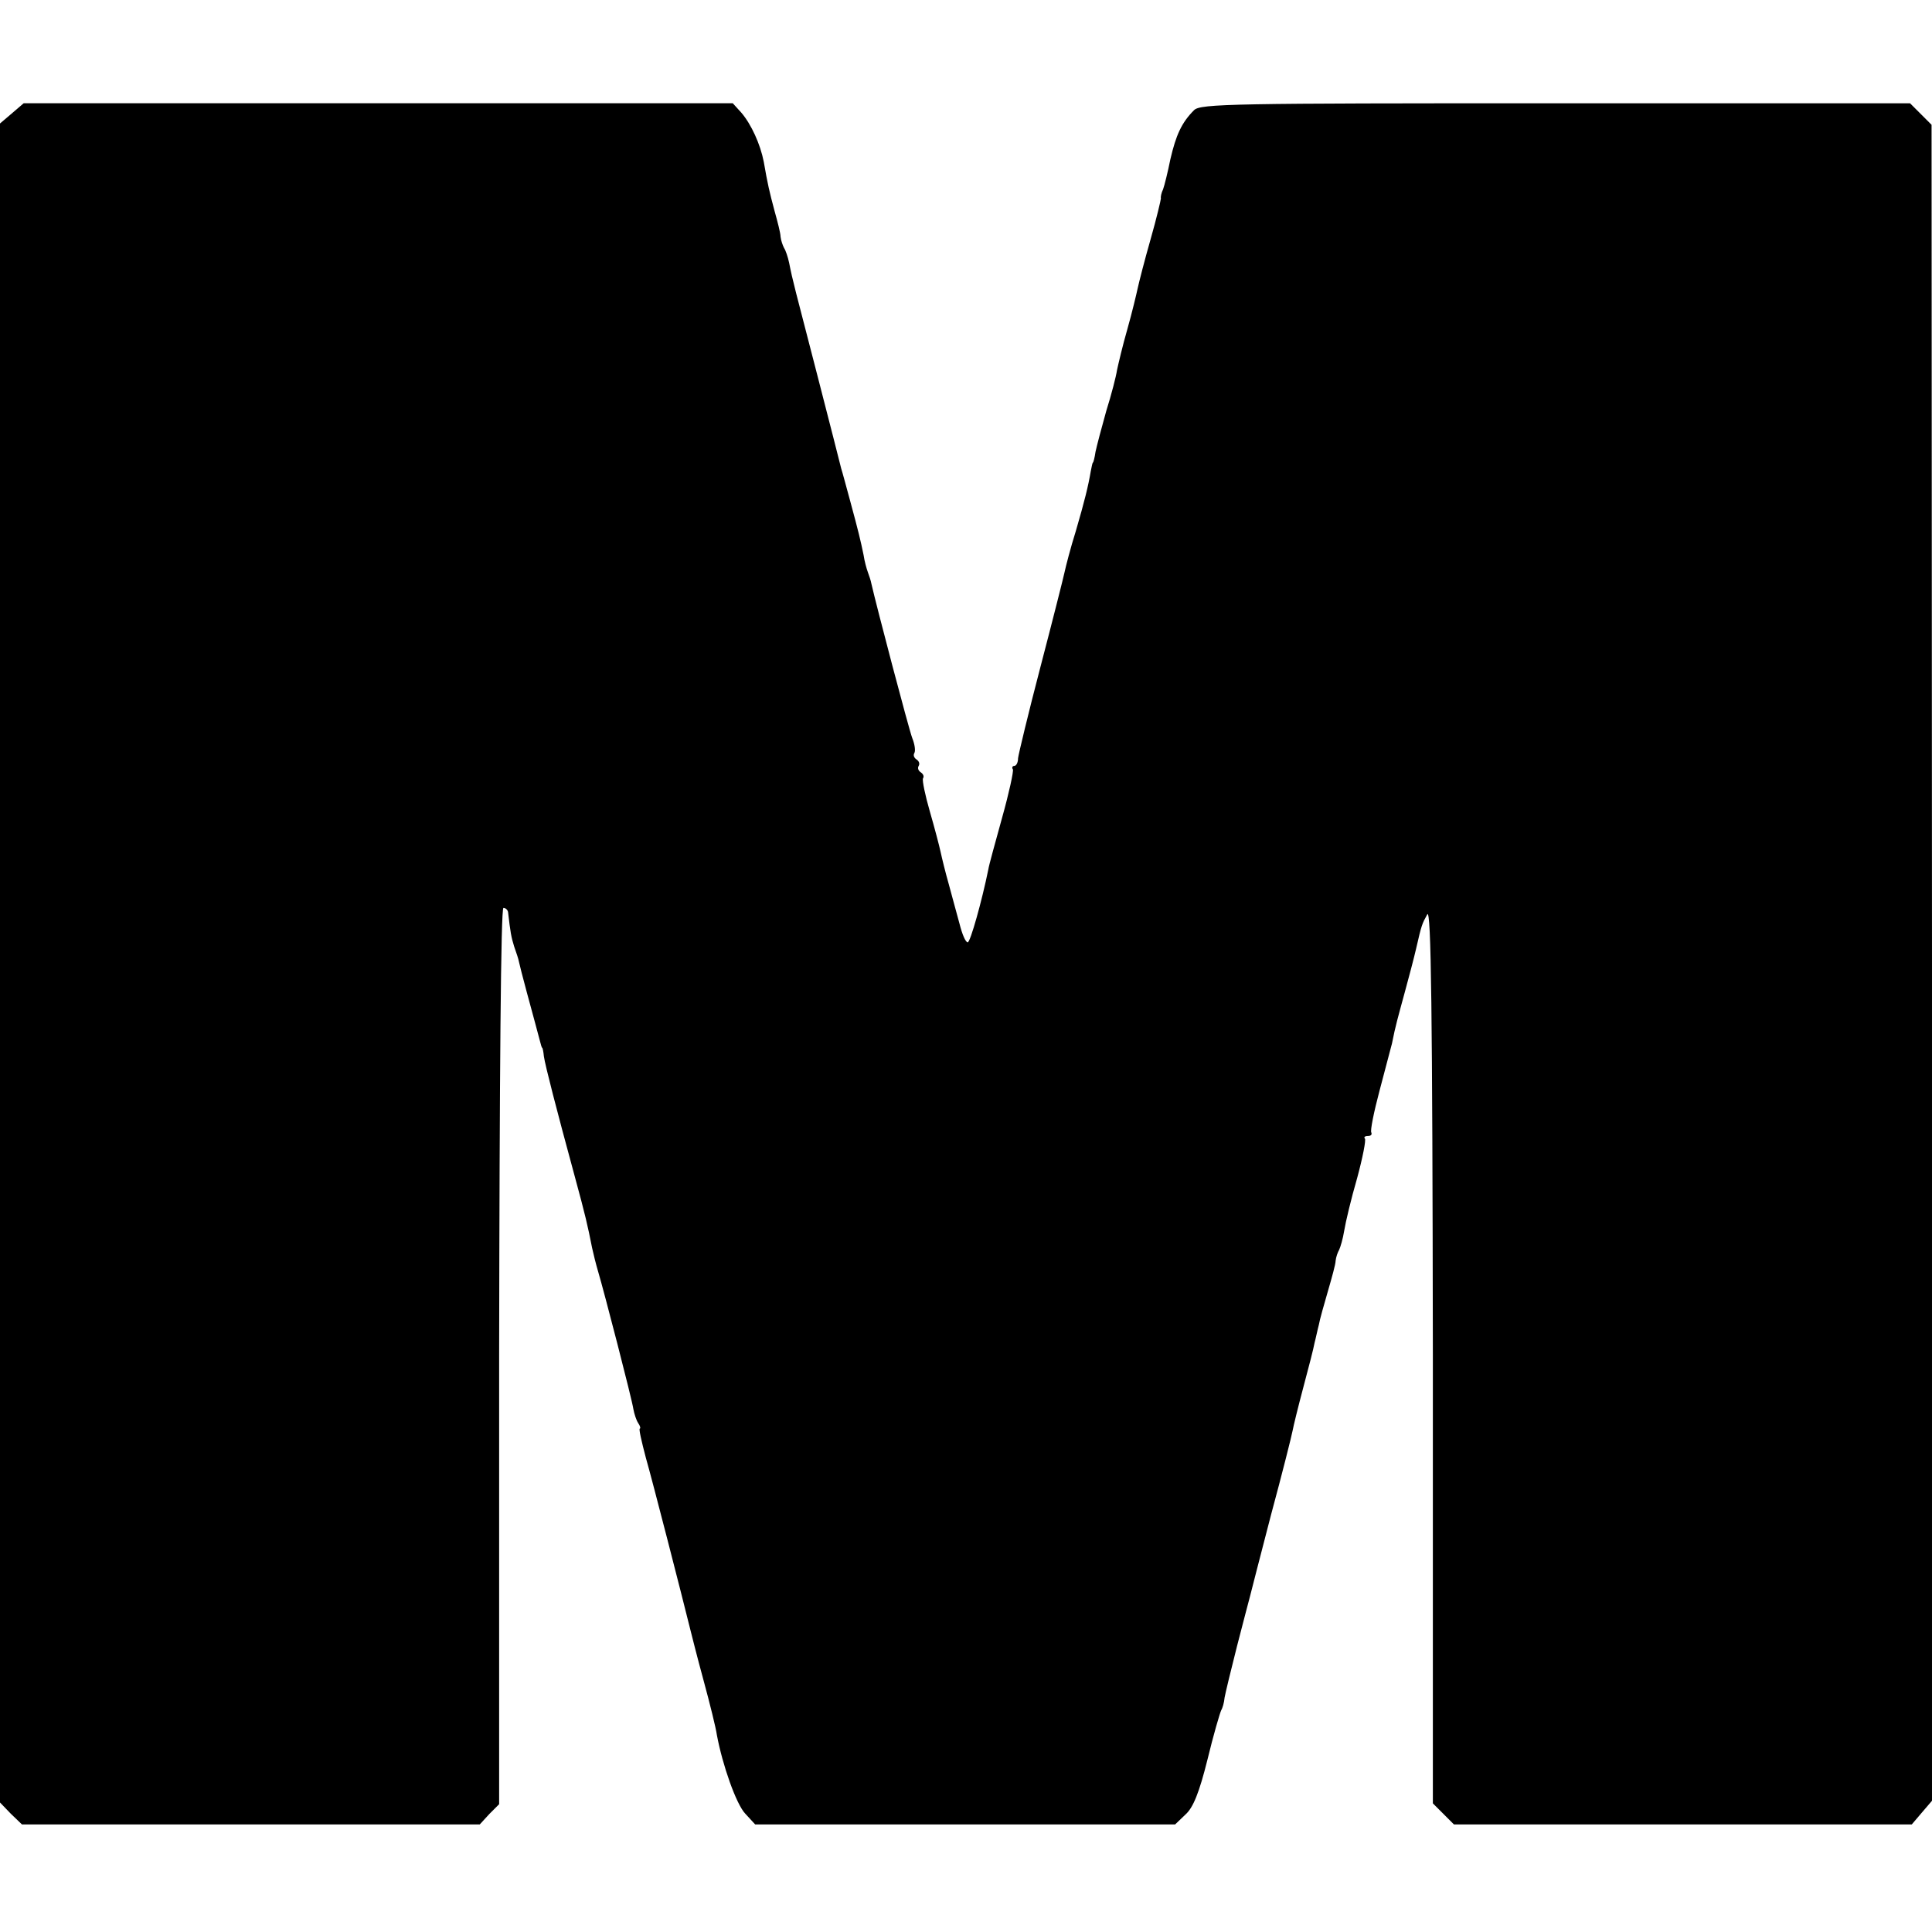
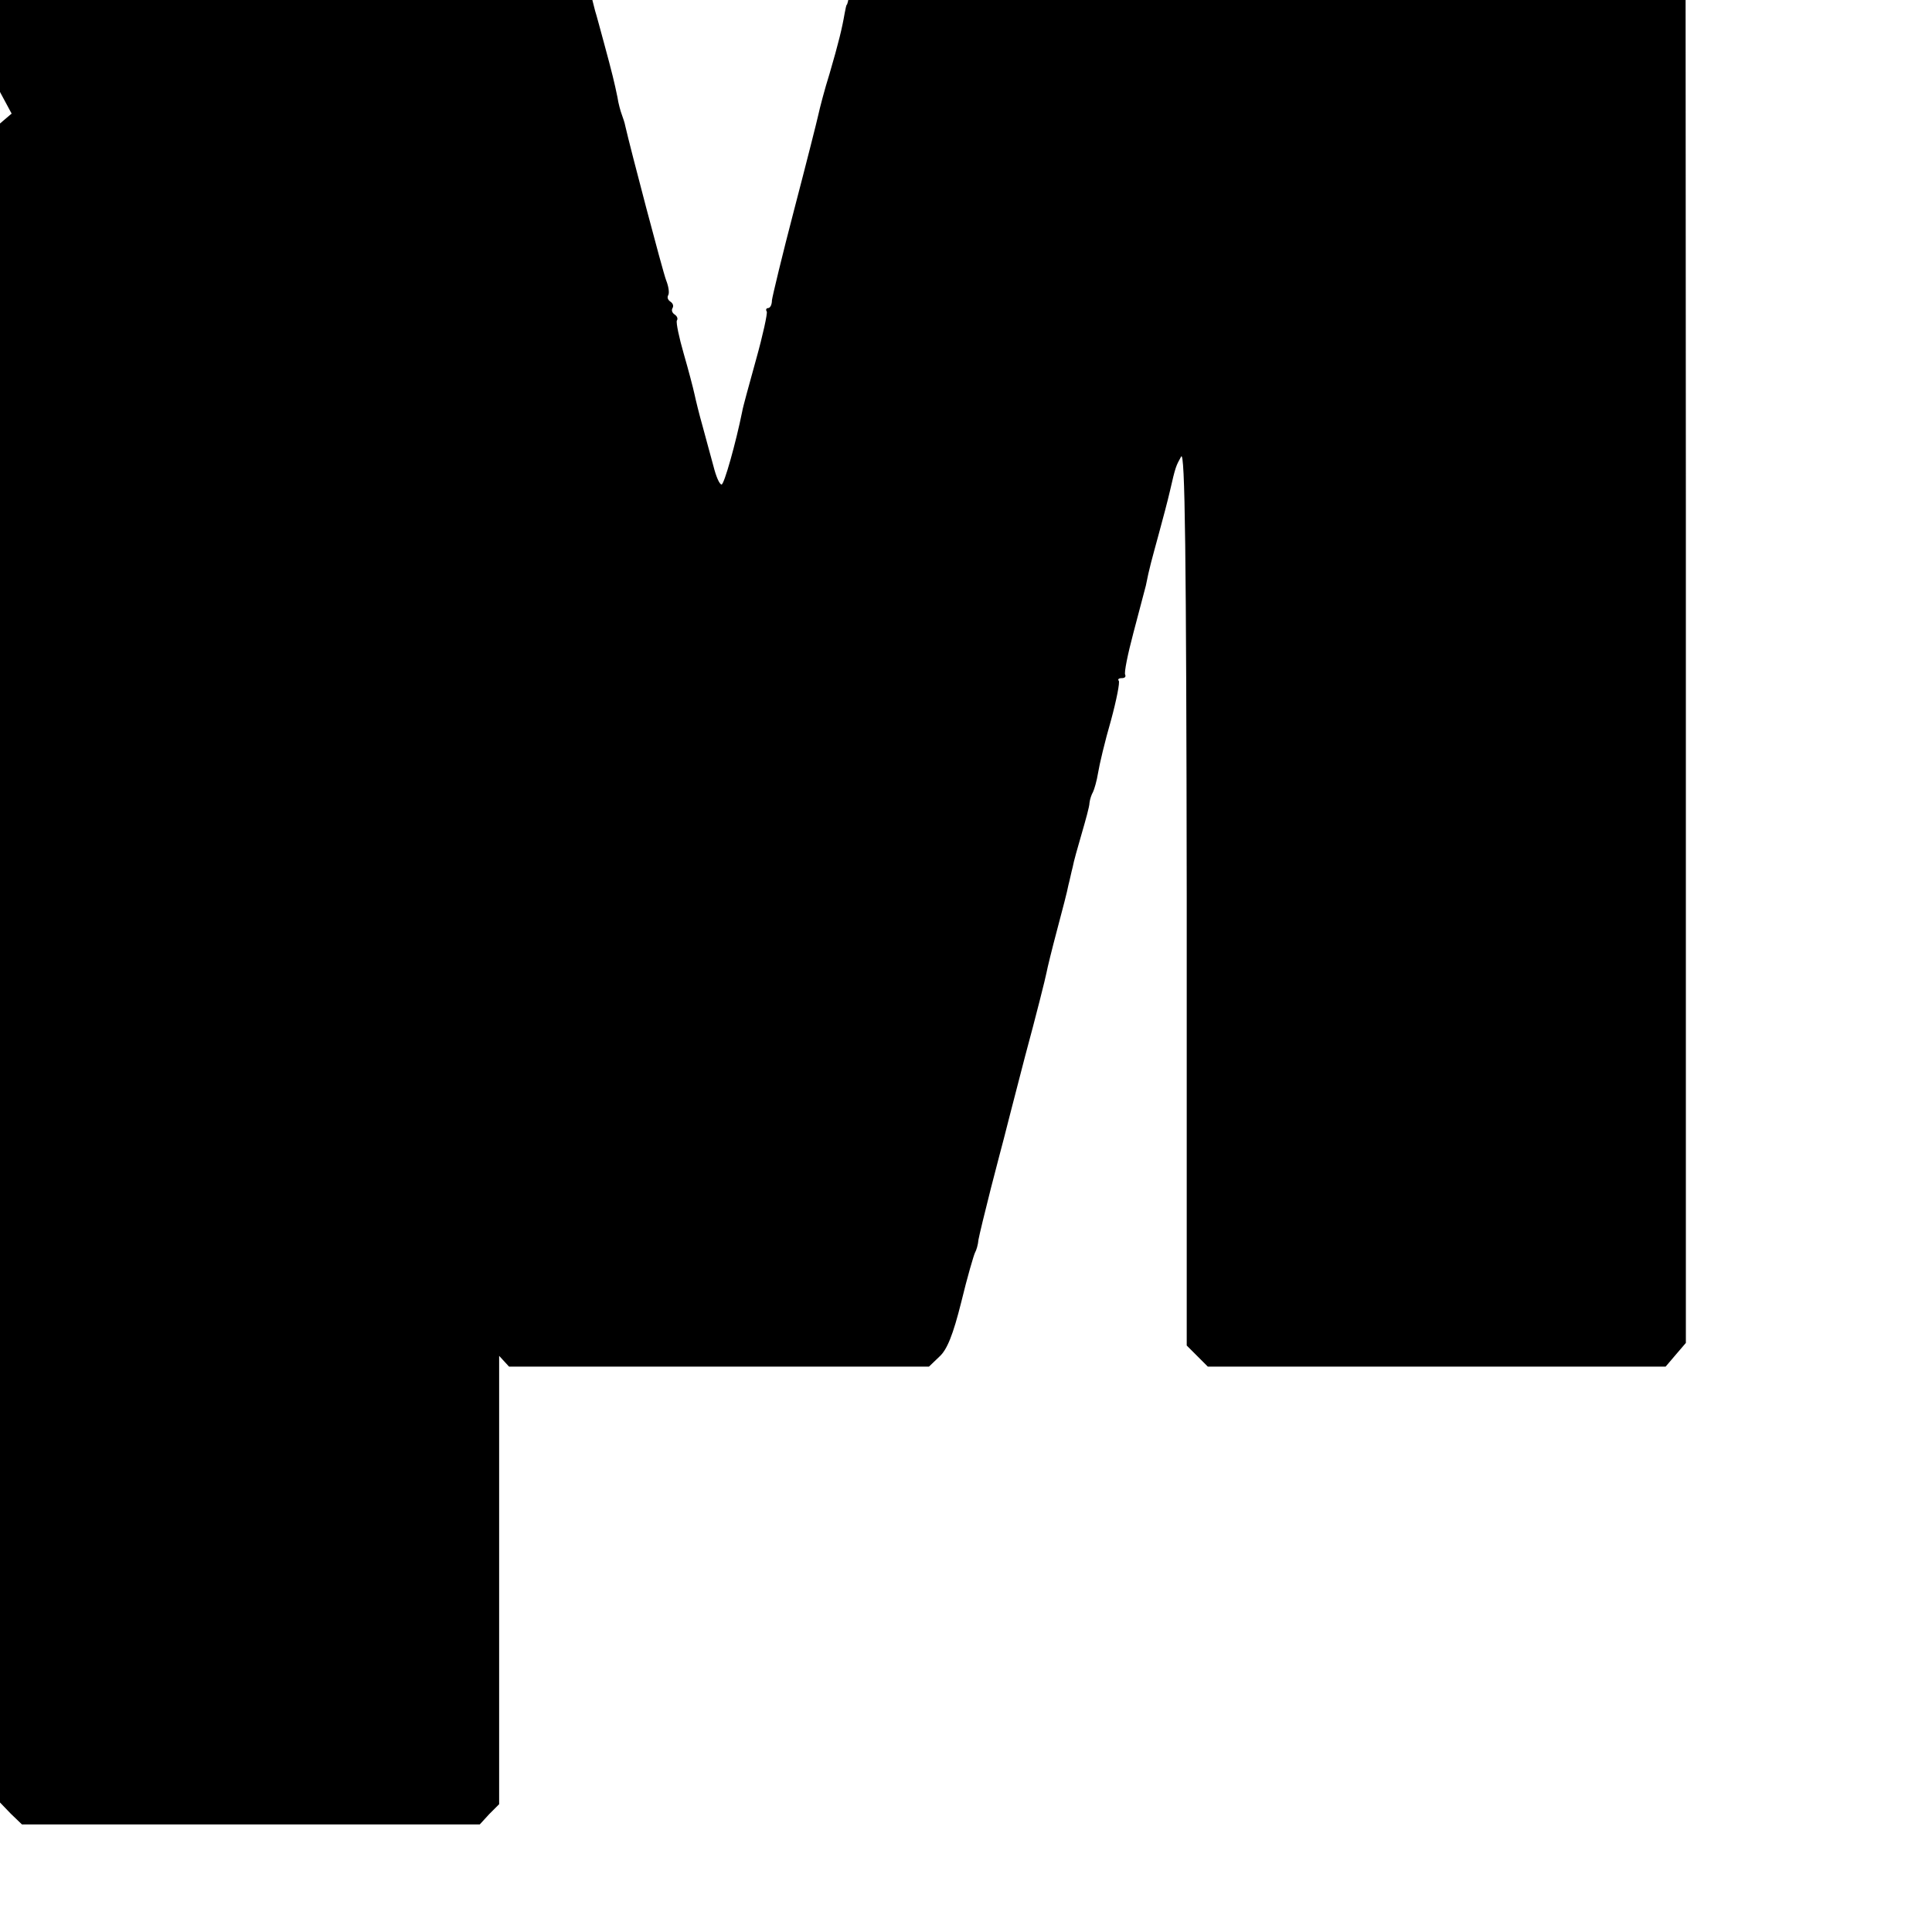
<svg xmlns="http://www.w3.org/2000/svg" version="1.0" width="449pt" height="449pt" viewBox="0 0 449 449" preserveAspectRatio="xMidYMid meet">
  <g transform="translate(0,449) scale(0.1,-0.1)" fill="#000000" stroke="none">
-     <path d="M27 4226 l-27 -23 0 -1951 0 -1951 25 -26 26 -25 532 0 532 0 22 24 23 23 0 1042 c1 662 4 1041 10 1041 6 0 11 -6 11 -12 5 -43 7 -56 14 -78 5 -14 10 -29 11 -35 1 -5 9 -37 18 -70 17 -62 24 -89 31 -115 2 -8 4 -15 5 -15 1 0 3 -9 4 -20 3 -21 29 -122 72 -280 24 -88 30 -114 40 -165 3 -14 9 -38 14 -55 14 -47 79 -298 82 -320 2 -11 7 -26 11 -32 5 -7 6 -13 4 -13 -3 0 4 -30 14 -68 15 -52 84 -321 104 -402 2 -8 15 -60 30 -115 15 -55 29 -112 31 -127 13 -70 45 -161 66 -183 l23 -25 488 0 488 0 24 23 c18 16 32 51 51 127 14 58 29 109 32 115 3 5 7 18 8 30 2 11 15 65 29 120 14 55 28 107 30 115 2 8 24 94 49 190 26 96 48 184 50 195 2 11 13 56 25 101 12 45 24 91 26 103 3 11 7 31 10 42 2 12 12 47 21 78 9 31 18 63 18 71 1 9 5 20 8 25 3 6 9 26 12 45 3 19 16 74 30 122 13 48 21 89 18 92 -3 3 0 6 7 6 7 0 10 3 8 8 -3 4 6 48 19 97 13 50 26 99 29 110 8 41 14 61 30 120 9 33 21 78 26 100 13 57 14 58 26 80 9 15 12 -221 13 -1023 l0 -1043 25 -25 24 -24 532 0 532 0 23 27 24 28 0 1947 -1 1948 -25 25 -25 25 -824 0 c-750 0 -825 -1 -840 -16 -29 -29 -42 -58 -55 -114 -6 -30 -14 -62 -17 -70 -4 -8 -6 -18 -5 -21 0 -3 -10 -46 -24 -95 -14 -49 -27 -100 -30 -114 -3 -14 -13 -56 -24 -95 -11 -38 -21 -81 -24 -95 -2 -14 -13 -57 -25 -95 -11 -39 -22 -81 -25 -95 -2 -14 -5 -25 -6 -25 -1 0 -3 -9 -5 -20 -6 -35 -14 -68 -35 -140 -12 -38 -23 -81 -26 -95 -3 -14 -28 -113 -56 -220 -28 -107 -51 -203 -52 -212 0 -10 -4 -18 -9 -18 -4 0 -6 -4 -3 -8 2 -4 -9 -55 -25 -112 -16 -58 -31 -112 -32 -120 -15 -74 -42 -170 -48 -170 -5 0 -13 19 -19 43 -6 23 -18 65 -25 92 -8 28 -16 61 -19 75 -3 14 -14 56 -25 94 -11 38 -18 72 -16 77 3 4 1 10 -5 14 -6 4 -8 10 -5 15 3 5 1 11 -5 15 -6 4 -8 10 -5 15 3 5 1 20 -5 35 -8 21 -83 306 -95 359 -1 6 -5 18 -8 26 -3 8 -8 26 -10 40 -7 34 -12 55 -31 125 -9 33 -18 67 -21 76 -2 9 -27 106 -55 215 -53 205 -58 222 -66 263 -3 14 -8 29 -12 35 -3 6 -7 17 -8 26 0 8 -7 35 -14 60 -12 45 -16 62 -25 114 -8 41 -29 87 -52 114 l-20 22 -824 0 -824 0 -28 -24z" />
+     <path d="M27 4226 l-27 -23 0 -1951 0 -1951 25 -26 26 -25 532 0 532 0 22 24 23 23 0 1042 l23 -25 488 0 488 0 24 23 c18 16 32 51 51 127 14 58 29 109 32 115 3 5 7 18 8 30 2 11 15 65 29 120 14 55 28 107 30 115 2 8 24 94 49 190 26 96 48 184 50 195 2 11 13 56 25 101 12 45 24 91 26 103 3 11 7 31 10 42 2 12 12 47 21 78 9 31 18 63 18 71 1 9 5 20 8 25 3 6 9 26 12 45 3 19 16 74 30 122 13 48 21 89 18 92 -3 3 0 6 7 6 7 0 10 3 8 8 -3 4 6 48 19 97 13 50 26 99 29 110 8 41 14 61 30 120 9 33 21 78 26 100 13 57 14 58 26 80 9 15 12 -221 13 -1023 l0 -1043 25 -25 24 -24 532 0 532 0 23 27 24 28 0 1947 -1 1948 -25 25 -25 25 -824 0 c-750 0 -825 -1 -840 -16 -29 -29 -42 -58 -55 -114 -6 -30 -14 -62 -17 -70 -4 -8 -6 -18 -5 -21 0 -3 -10 -46 -24 -95 -14 -49 -27 -100 -30 -114 -3 -14 -13 -56 -24 -95 -11 -38 -21 -81 -24 -95 -2 -14 -13 -57 -25 -95 -11 -39 -22 -81 -25 -95 -2 -14 -5 -25 -6 -25 -1 0 -3 -9 -5 -20 -6 -35 -14 -68 -35 -140 -12 -38 -23 -81 -26 -95 -3 -14 -28 -113 -56 -220 -28 -107 -51 -203 -52 -212 0 -10 -4 -18 -9 -18 -4 0 -6 -4 -3 -8 2 -4 -9 -55 -25 -112 -16 -58 -31 -112 -32 -120 -15 -74 -42 -170 -48 -170 -5 0 -13 19 -19 43 -6 23 -18 65 -25 92 -8 28 -16 61 -19 75 -3 14 -14 56 -25 94 -11 38 -18 72 -16 77 3 4 1 10 -5 14 -6 4 -8 10 -5 15 3 5 1 11 -5 15 -6 4 -8 10 -5 15 3 5 1 20 -5 35 -8 21 -83 306 -95 359 -1 6 -5 18 -8 26 -3 8 -8 26 -10 40 -7 34 -12 55 -31 125 -9 33 -18 67 -21 76 -2 9 -27 106 -55 215 -53 205 -58 222 -66 263 -3 14 -8 29 -12 35 -3 6 -7 17 -8 26 0 8 -7 35 -14 60 -12 45 -16 62 -25 114 -8 41 -29 87 -52 114 l-20 22 -824 0 -824 0 -28 -24z" />
  </g>
</svg>